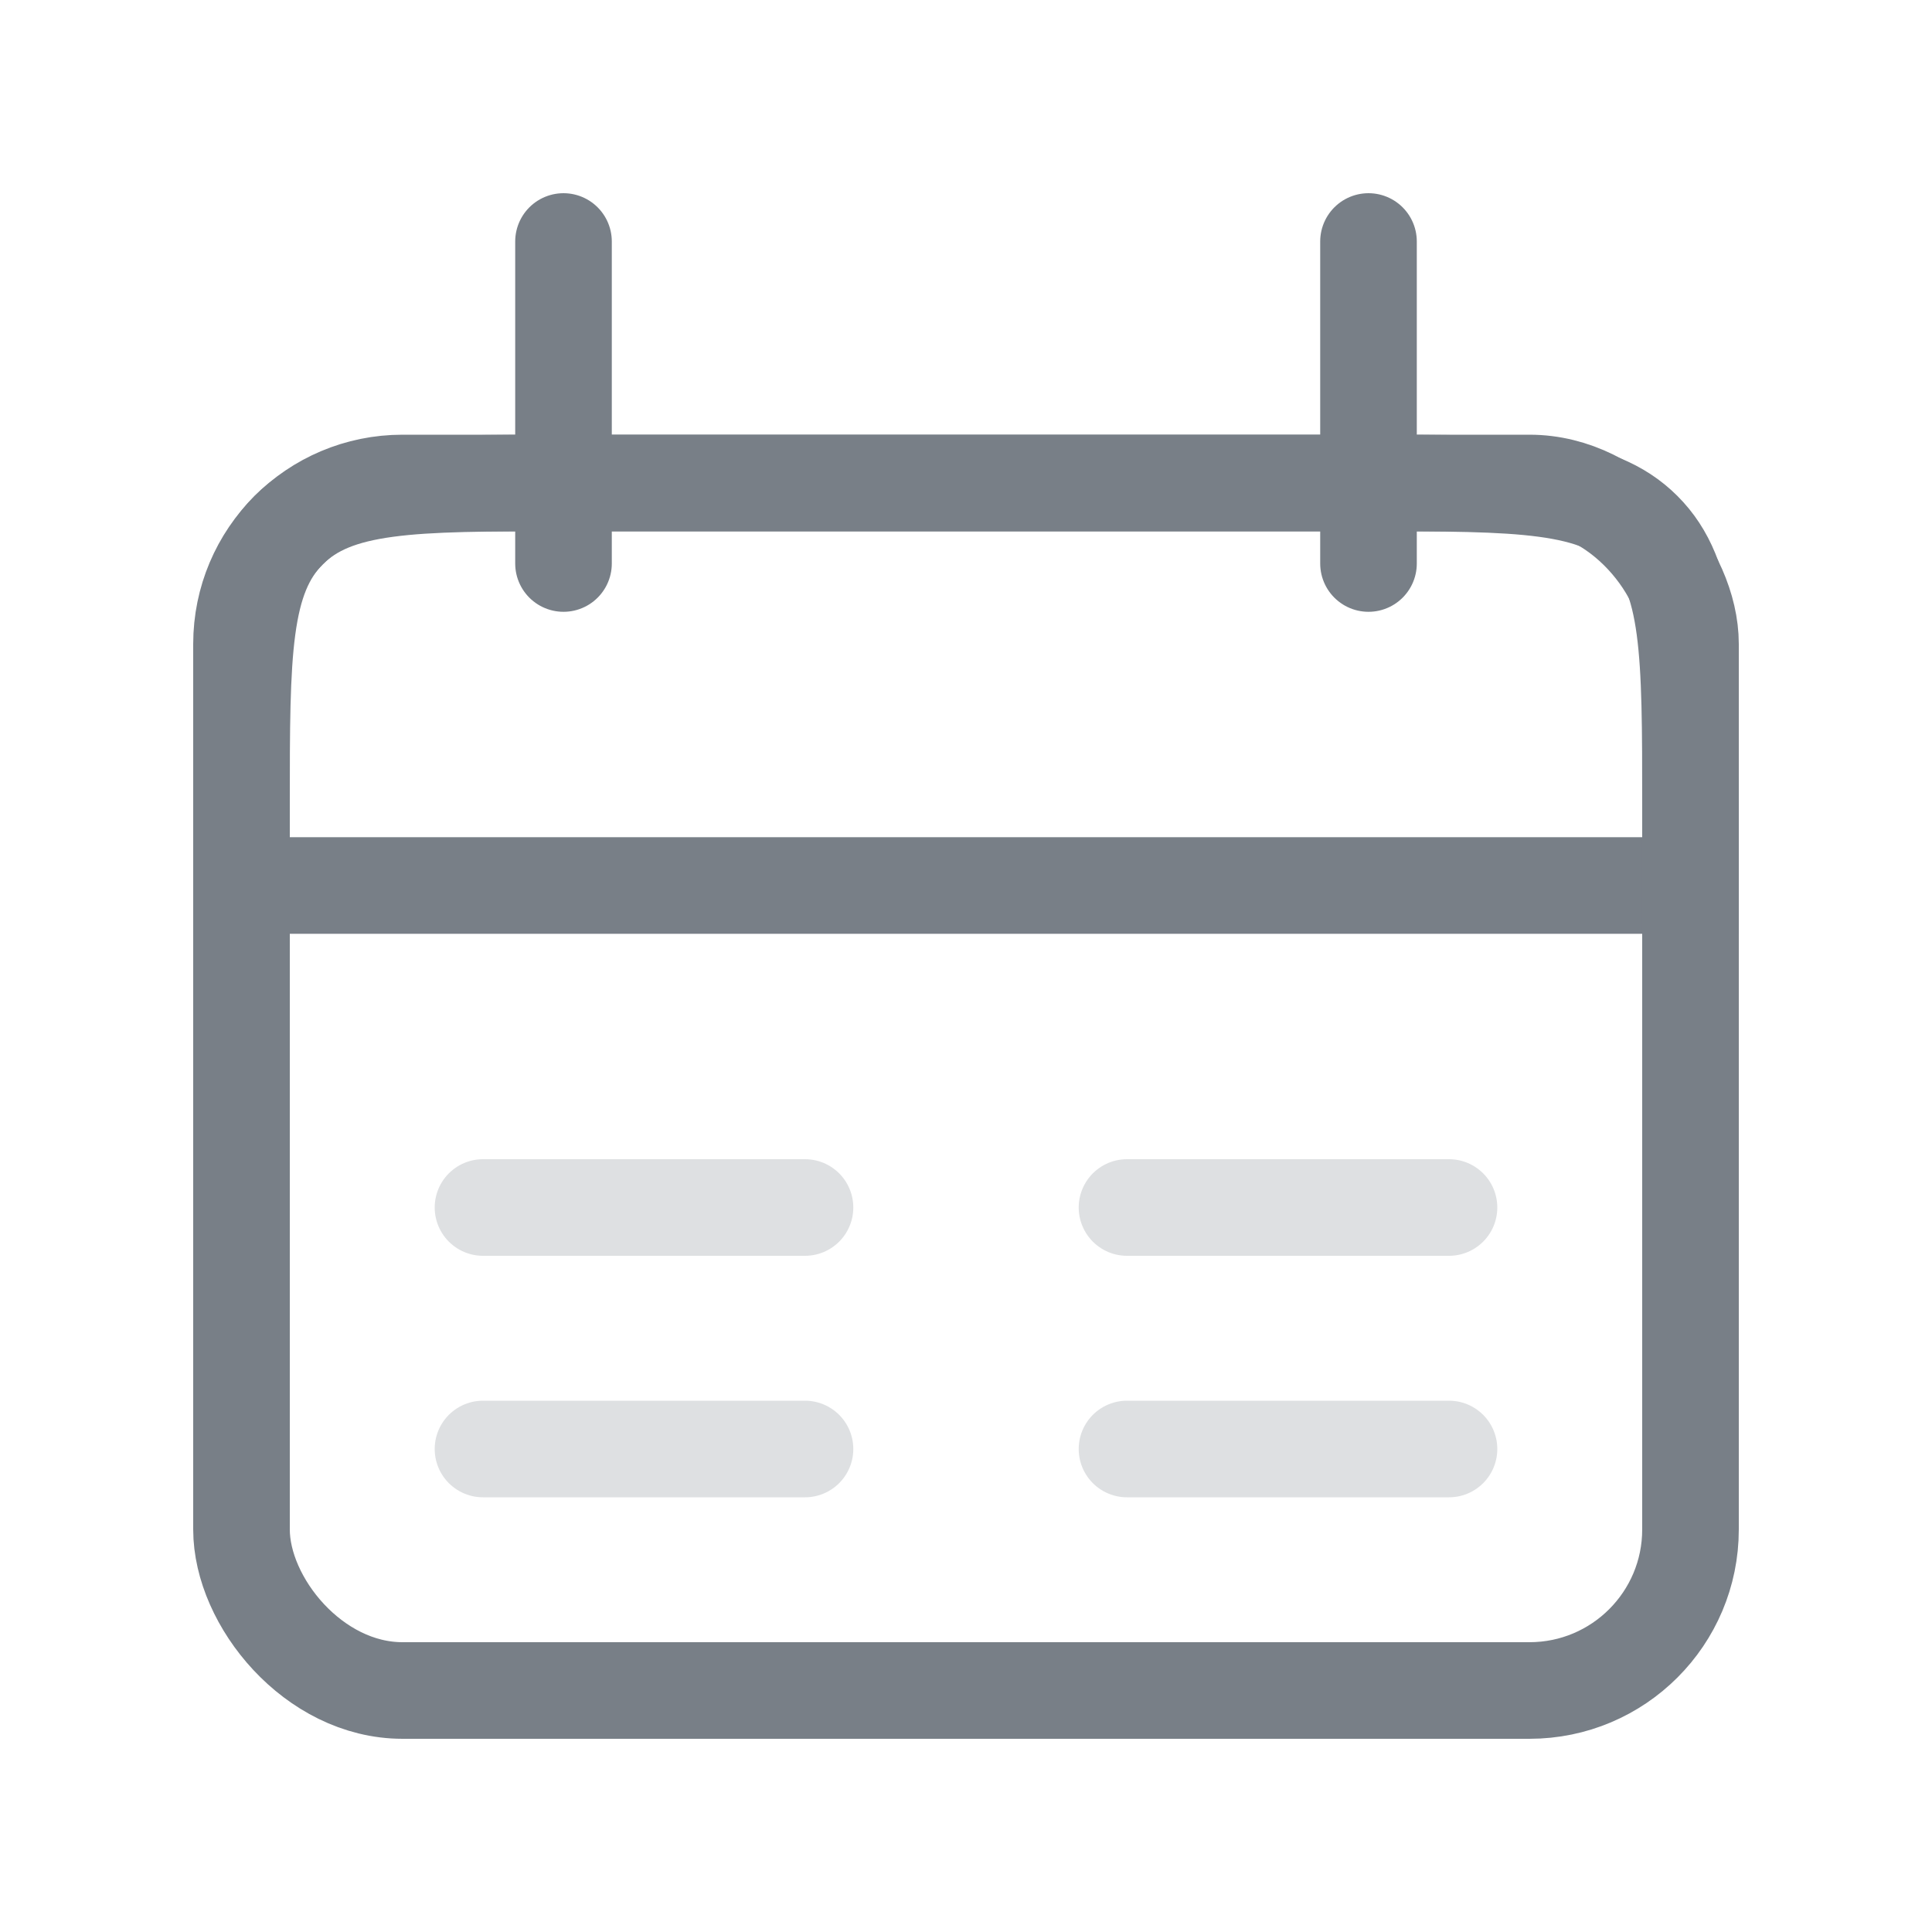
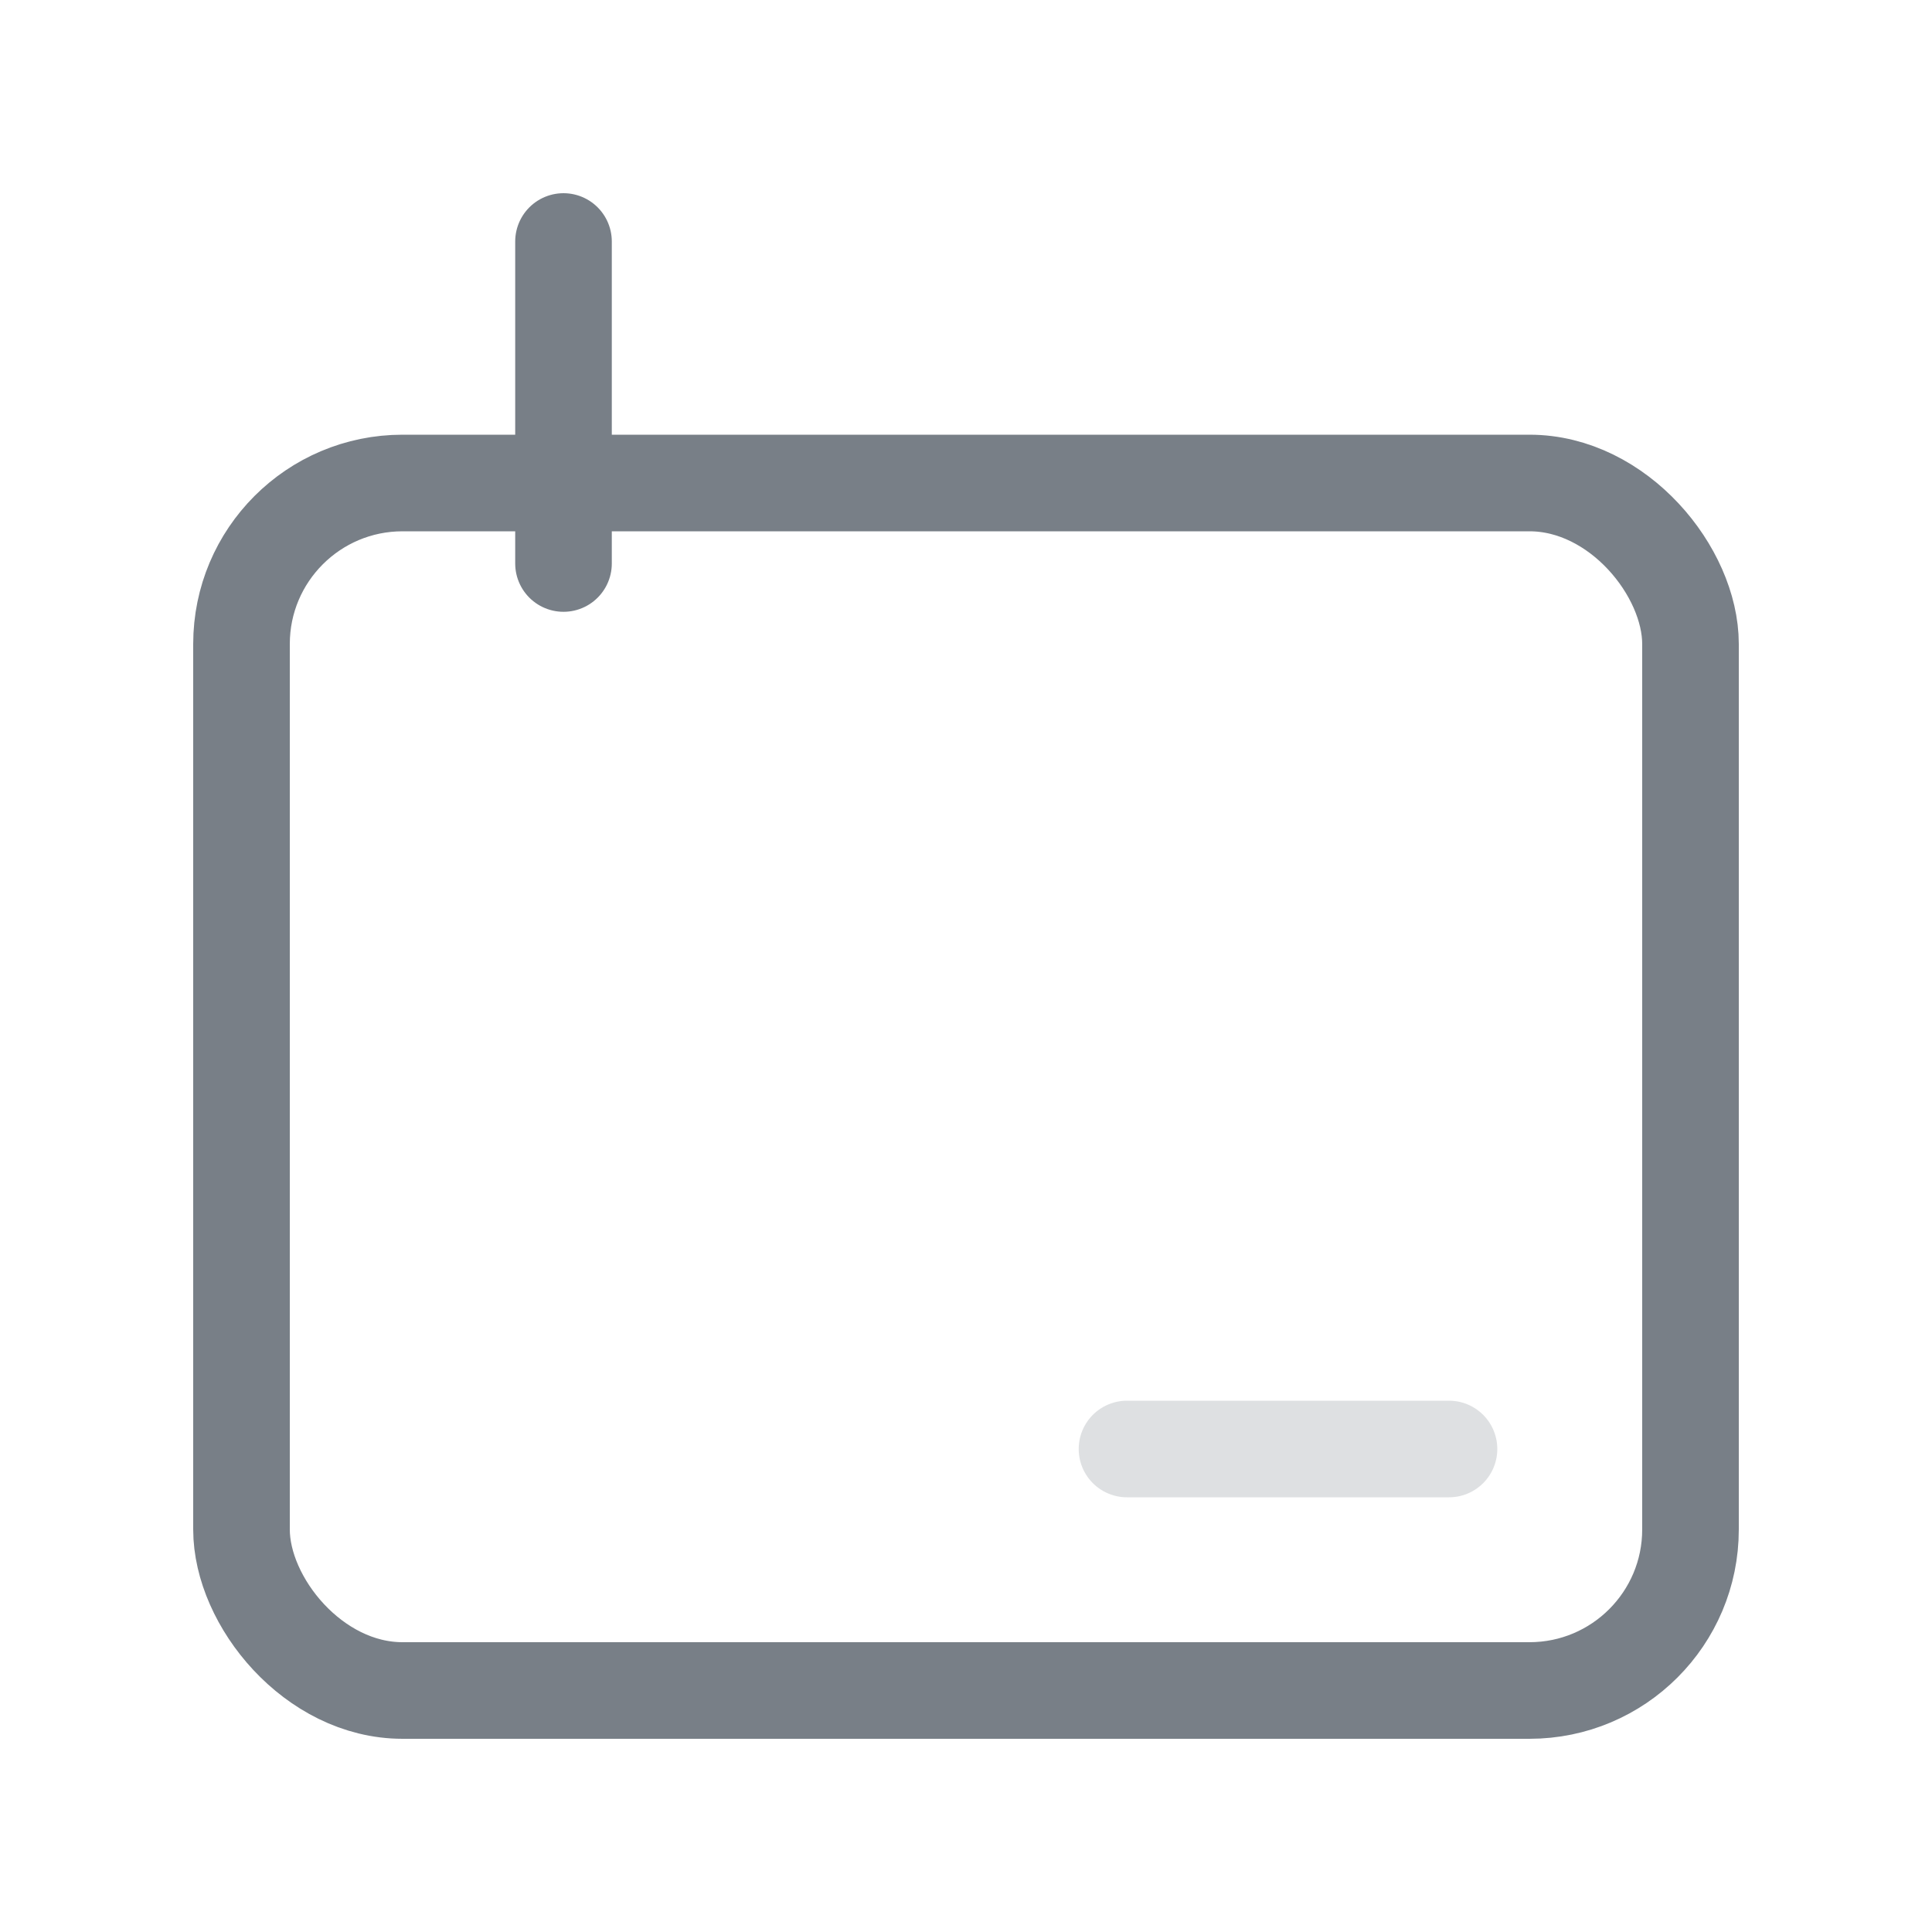
<svg xmlns="http://www.w3.org/2000/svg" width="24" height="24" viewBox="0 0 24 24" fill="none">
-   <path d="M17 3L17 7" stroke="#787F87" stroke-width="1.2" stroke-linecap="round" />
  <path d="M7 3L7 7" stroke="#787F87" stroke-width="1.2" stroke-linecap="round" />
-   <path d="M3 10C3 8.114 3 7.172 3.586 6.586C4.172 6 5.114 6 7 6H17C18.886 6 19.828 6 20.414 6.586C21 7.172 21 8.114 21 10V11H3V10Z" stroke="#787F87" stroke-width="1.2" />
  <rect x="3" y="6" width="18" height="15" rx="2" stroke="#787F87" stroke-width="1.2" />
-   <path d="M6 15H10" stroke="#787F87" stroke-opacity="0.24" stroke-width="1.2" stroke-linecap="round" />
-   <path d="M14 15H18" stroke="#787F87" stroke-opacity="0.24" stroke-width="1.2" stroke-linecap="round" />
-   <path d="M6 18H10" stroke="#787F87" stroke-opacity="0.24" stroke-width="1.2" stroke-linecap="round" />
  <path d="M14 18H18" stroke="#787F87" stroke-opacity="0.24" stroke-width="1.2" stroke-linecap="round" />
</svg>